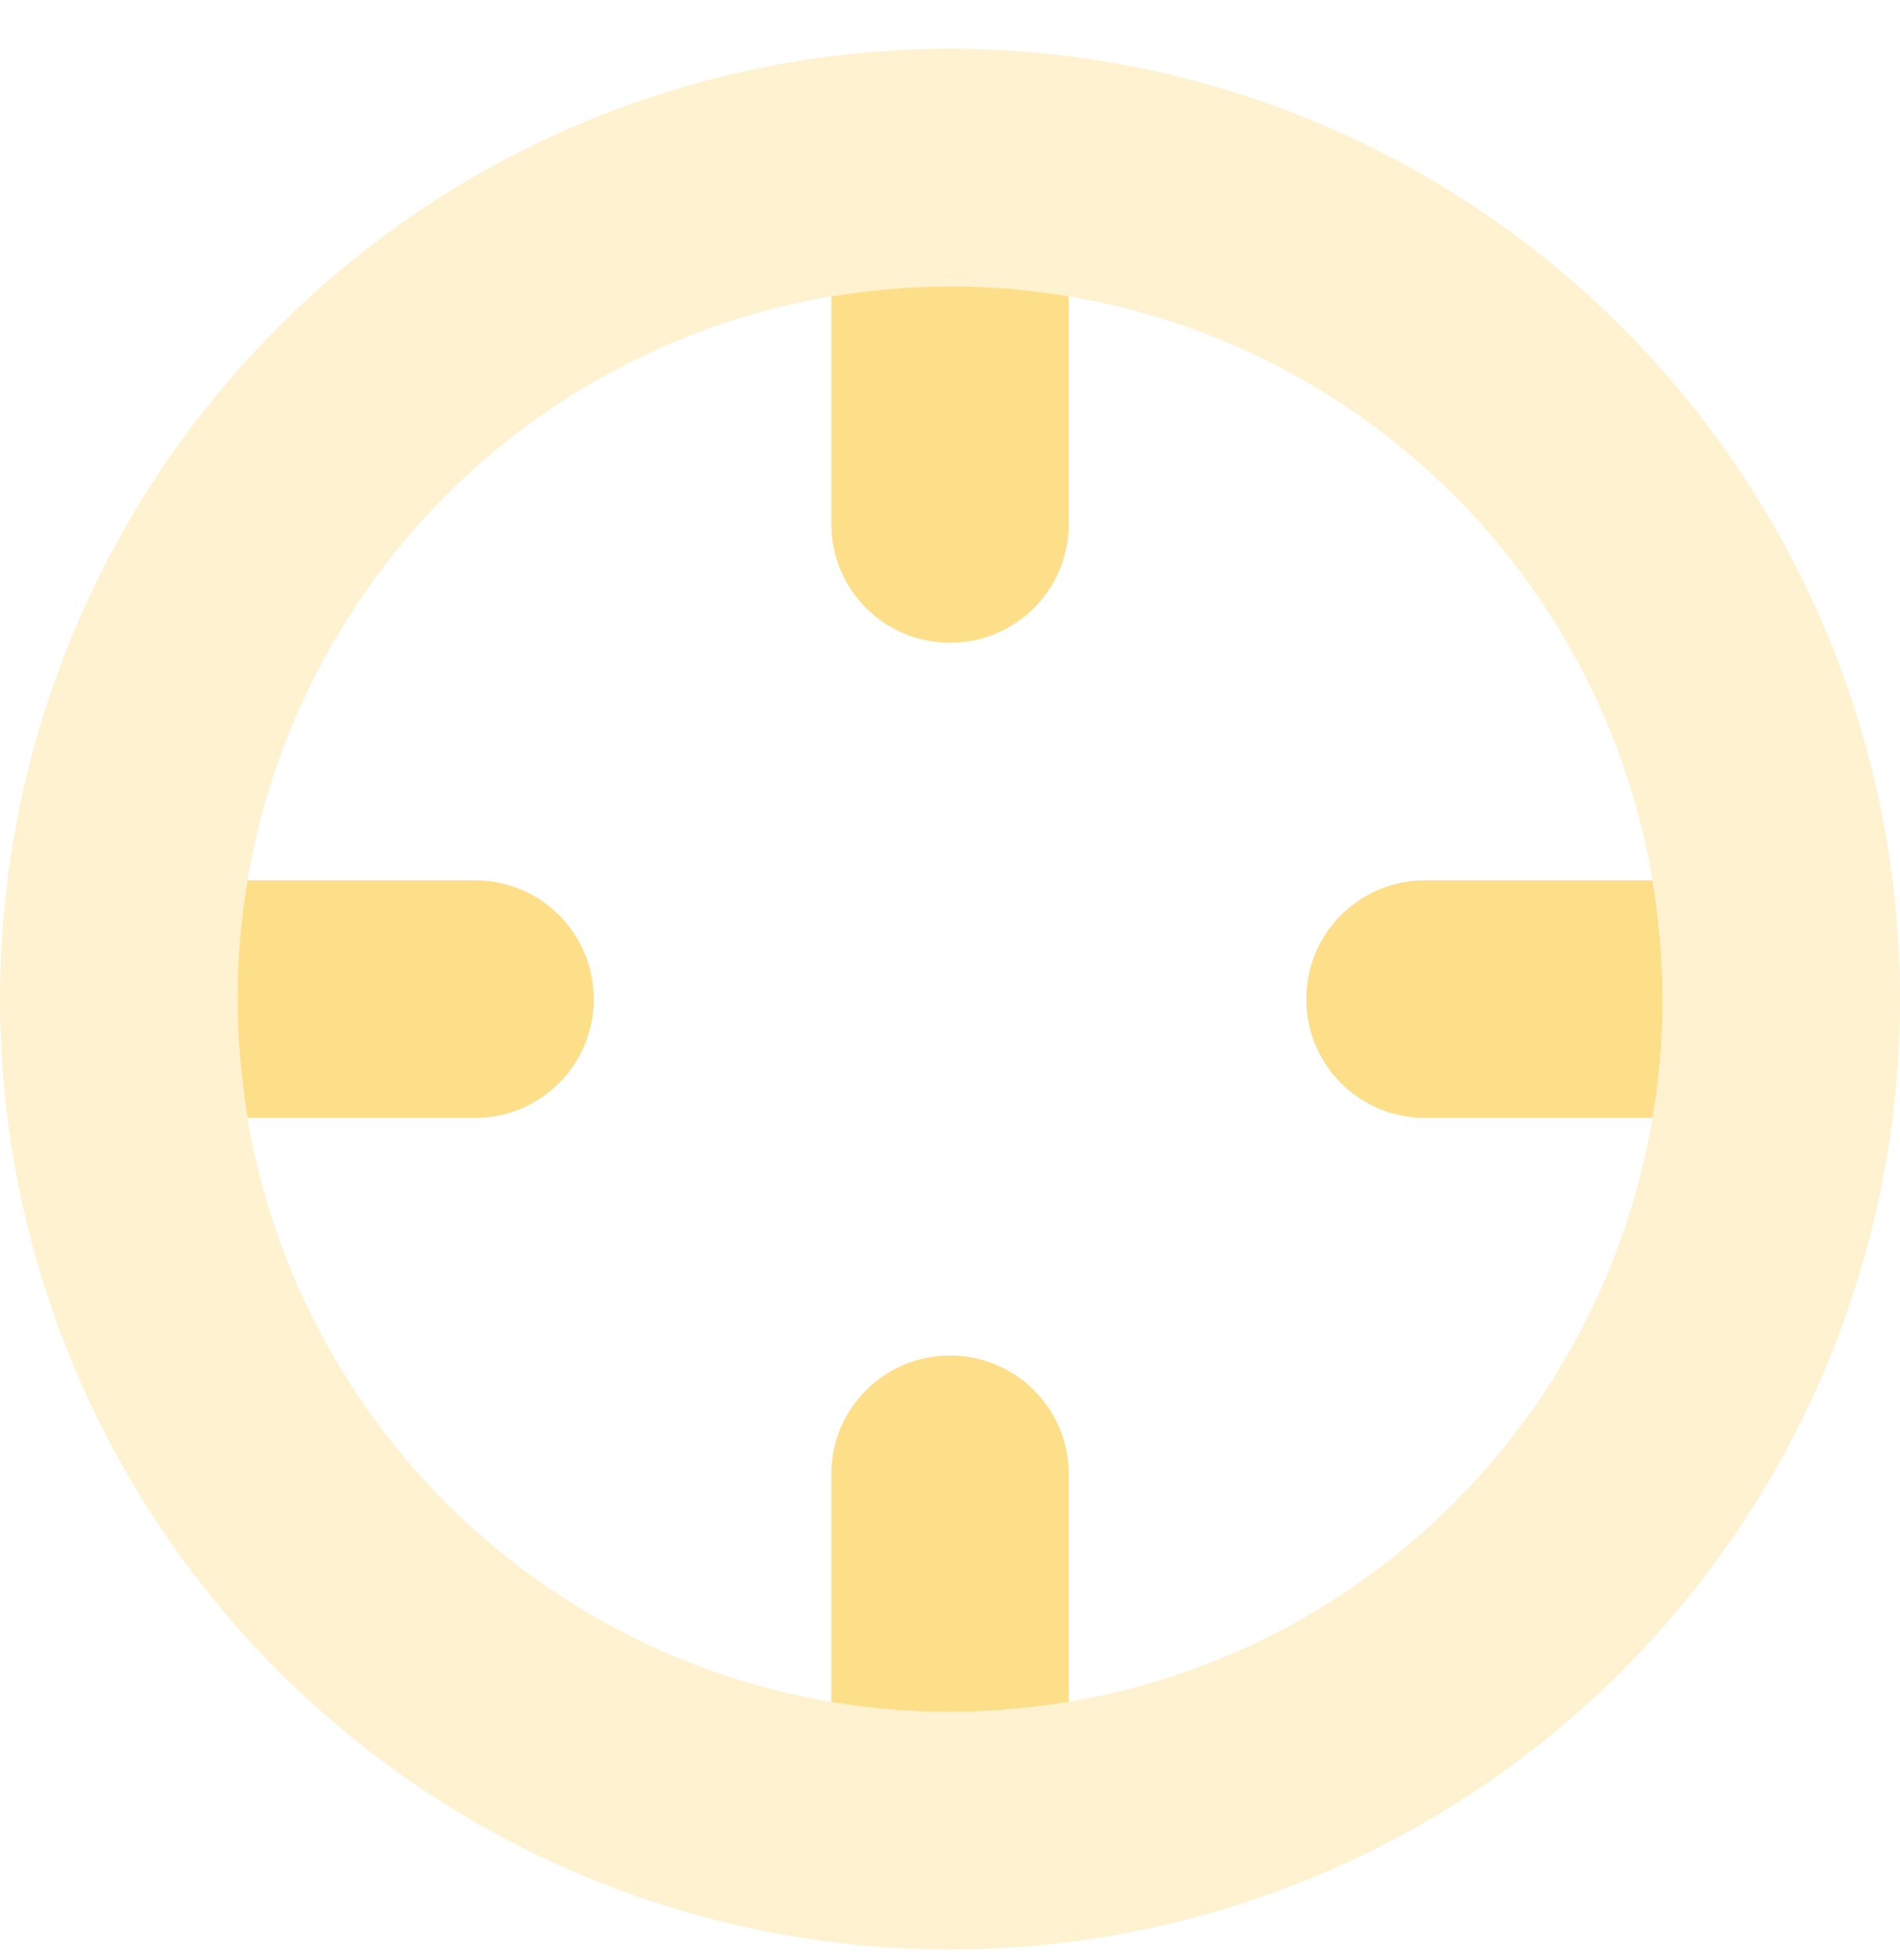
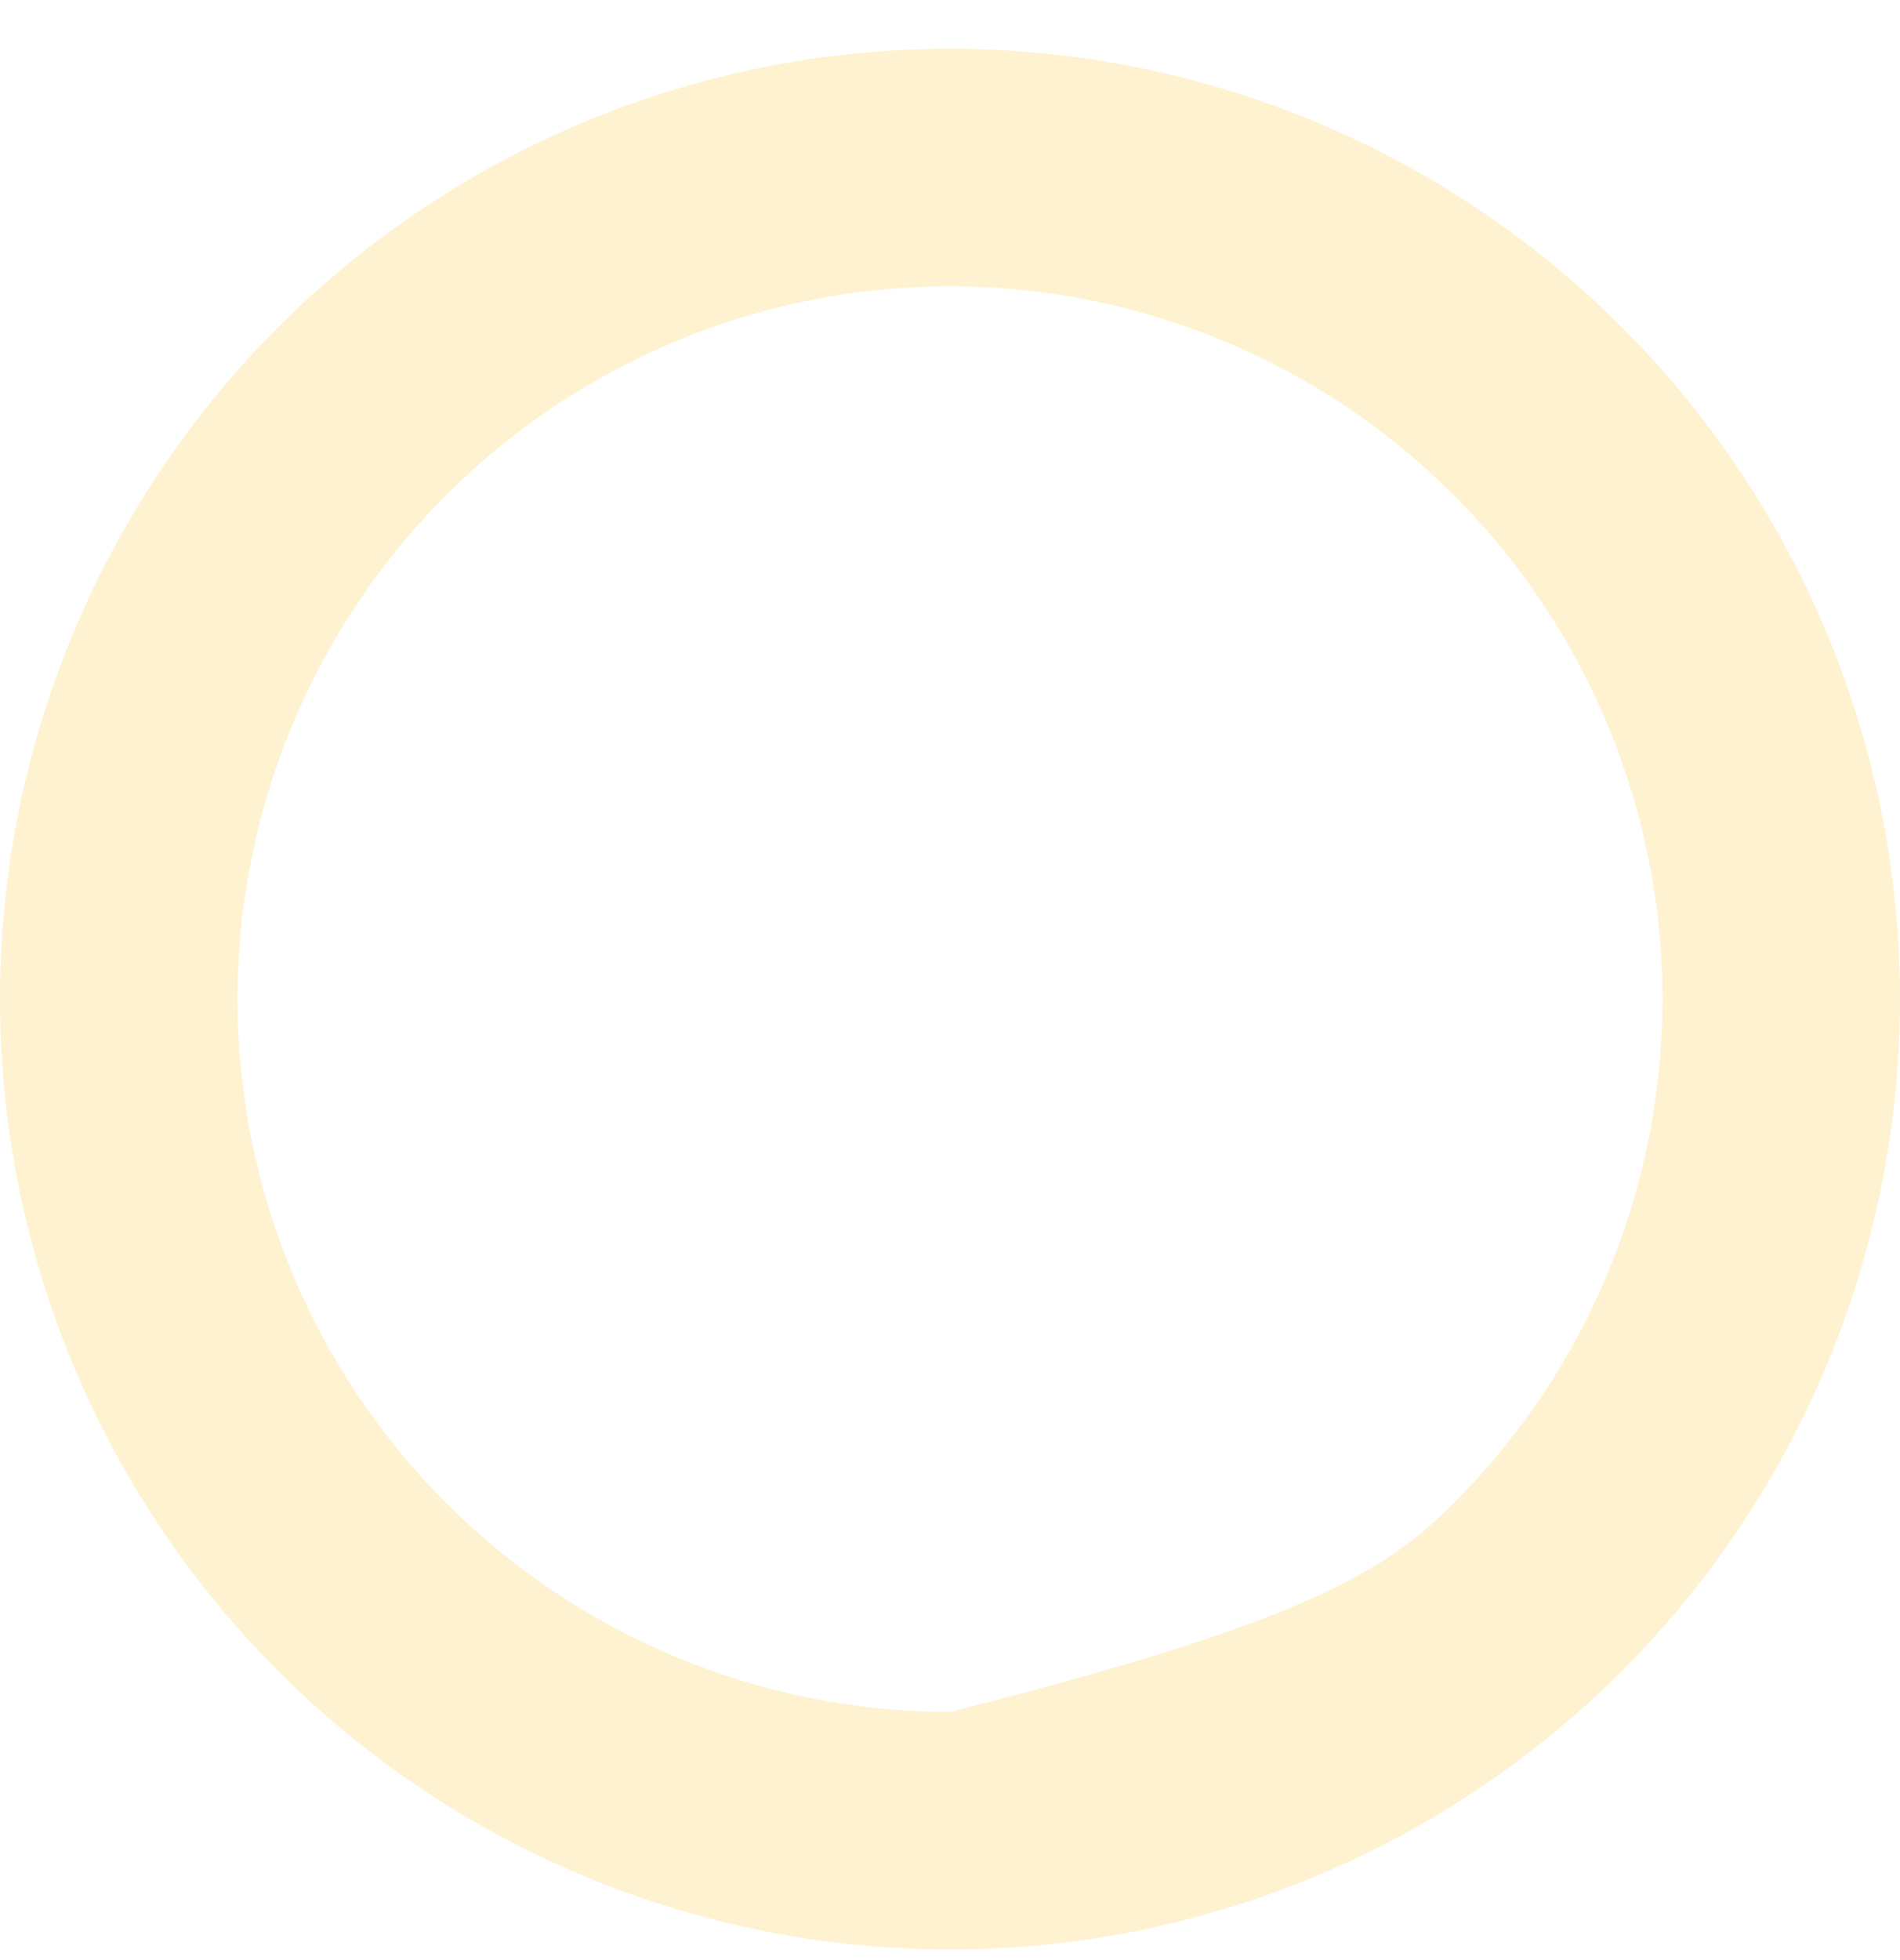
<svg xmlns="http://www.w3.org/2000/svg" width="32" height="33" viewBox="0 0 32 33" fill="none">
  <g clip-path="url(#clip0_15226_10185)">
    <g clip-path="url(#clip1_15226_10185)">
-       <path d="M14 4.989C14.65 4.883 15.319 4.821 16 4.821C16.681 4.821 17.35 4.877 18 4.989V8.821C18 9.927 17.106 10.821 16 10.821C14.894 10.821 14 9.927 14 8.821V4.989ZM27.831 18.821H24C22.894 18.821 22 17.927 22 16.821C22 15.714 22.894 14.821 24 14.821H27.831C27.938 15.471 28 16.139 28 16.821C28 17.502 27.944 18.171 27.831 18.821ZM18 28.652C17.35 28.758 16.681 28.821 16 28.821C15.319 28.821 14.65 28.764 14 28.652V24.821C14 23.714 14.894 22.821 16 22.821C17.106 22.821 18 23.714 18 24.821V28.652ZM4.169 14.821H8C9.106 14.821 10 15.714 10 16.821C10 17.927 9.106 18.821 8 18.821H4.169C4.063 18.171 4 17.502 4 16.821C4 16.139 4.056 15.471 4.169 14.821Z" fill="#FEDF89" />
-       <path opacity="0.4" d="M16 4.821C14.424 4.821 12.864 5.131 11.408 5.734C9.952 6.337 8.629 7.221 7.515 8.335C6.4 9.45 5.517 10.773 4.913 12.229C4.31 13.684 4 15.245 4 16.821C4 18.396 4.31 19.957 4.913 21.413C5.517 22.869 6.4 24.192 7.515 25.306C8.629 26.42 9.952 27.304 11.408 27.907C12.864 28.51 14.424 28.821 16 28.821C17.576 28.821 19.136 28.51 20.592 27.907C22.048 27.304 23.371 26.42 24.485 25.306C25.6 24.192 26.483 22.869 27.087 21.413C27.69 19.957 28 18.396 28 16.821C28 15.245 27.69 13.684 27.087 12.229C26.483 10.773 25.6 9.45 24.485 8.335C23.371 7.221 22.048 6.337 20.592 5.734C19.136 5.131 17.576 4.821 16 4.821ZM16 32.821C11.757 32.821 7.687 31.135 4.686 28.134C1.686 25.134 4.00543e-05 21.064 4.00543e-05 16.821C4.00543e-05 12.577 1.686 8.508 4.686 5.507C7.687 2.506 11.757 0.821 16 0.821C20.244 0.821 24.313 2.506 27.314 5.507C30.314 8.508 32 12.577 32 16.821C32 21.064 30.314 25.134 27.314 28.134C24.313 31.135 20.244 32.821 16 32.821Z" fill="#FEDF89" />
+       <path opacity="0.4" d="M16 4.821C14.424 4.821 12.864 5.131 11.408 5.734C9.952 6.337 8.629 7.221 7.515 8.335C6.4 9.45 5.517 10.773 4.913 12.229C4.31 13.684 4 15.245 4 16.821C4 18.396 4.31 19.957 4.913 21.413C5.517 22.869 6.4 24.192 7.515 25.306C8.629 26.42 9.952 27.304 11.408 27.907C12.864 28.51 14.424 28.821 16 28.821C22.048 27.304 23.371 26.42 24.485 25.306C25.6 24.192 26.483 22.869 27.087 21.413C27.69 19.957 28 18.396 28 16.821C28 15.245 27.69 13.684 27.087 12.229C26.483 10.773 25.6 9.45 24.485 8.335C23.371 7.221 22.048 6.337 20.592 5.734C19.136 5.131 17.576 4.821 16 4.821ZM16 32.821C11.757 32.821 7.687 31.135 4.686 28.134C1.686 25.134 4.00543e-05 21.064 4.00543e-05 16.821C4.00543e-05 12.577 1.686 8.508 4.686 5.507C7.687 2.506 11.757 0.821 16 0.821C20.244 0.821 24.313 2.506 27.314 5.507C30.314 8.508 32 12.577 32 16.821C32 21.064 30.314 25.134 27.314 28.134C24.313 31.135 20.244 32.821 16 32.821Z" fill="#FEDF89" />
    </g>
  </g>
  <defs>
    <clipPath id="clip0_15226_10185">
      <rect width="32" height="32" fill="white" transform="matrix(-1 0 0 1 32 0.821)" />
    </clipPath>
    <clipPath id="clip1_15226_10185">
      <rect width="32" height="32" fill="white" transform="matrix(-1 0 0 1 32 0.821)" />
    </clipPath>
  </defs>
</svg>